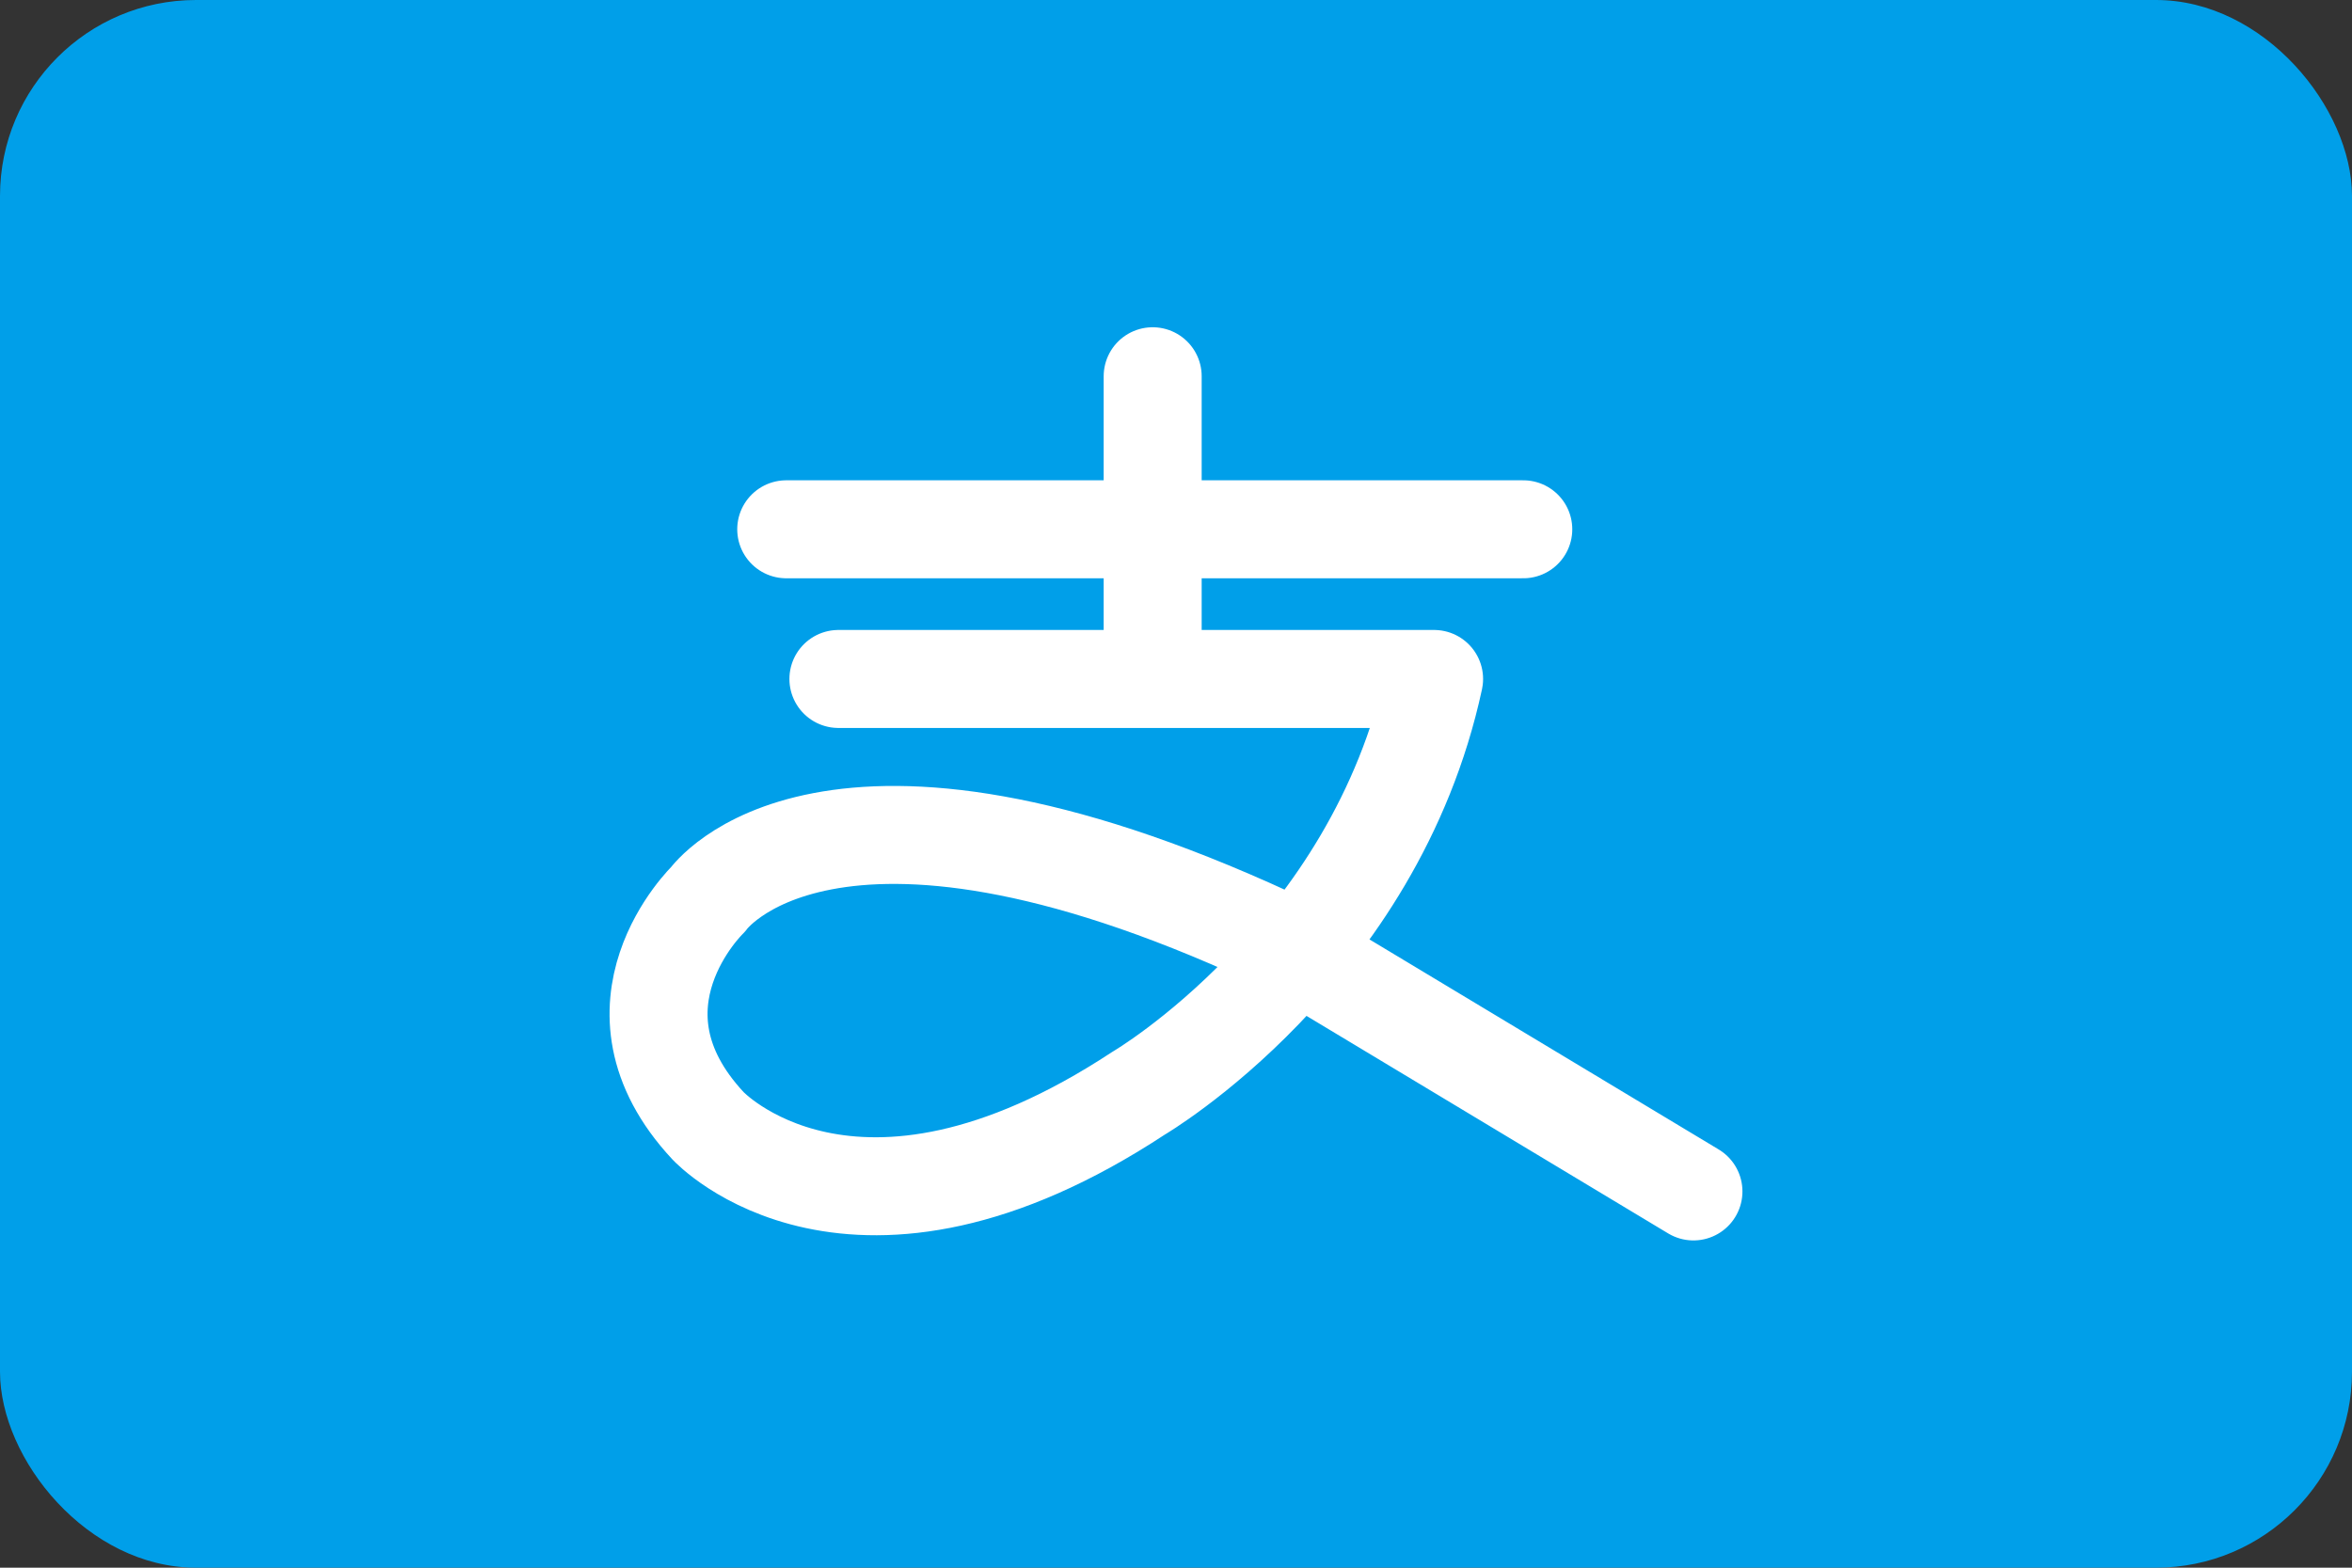
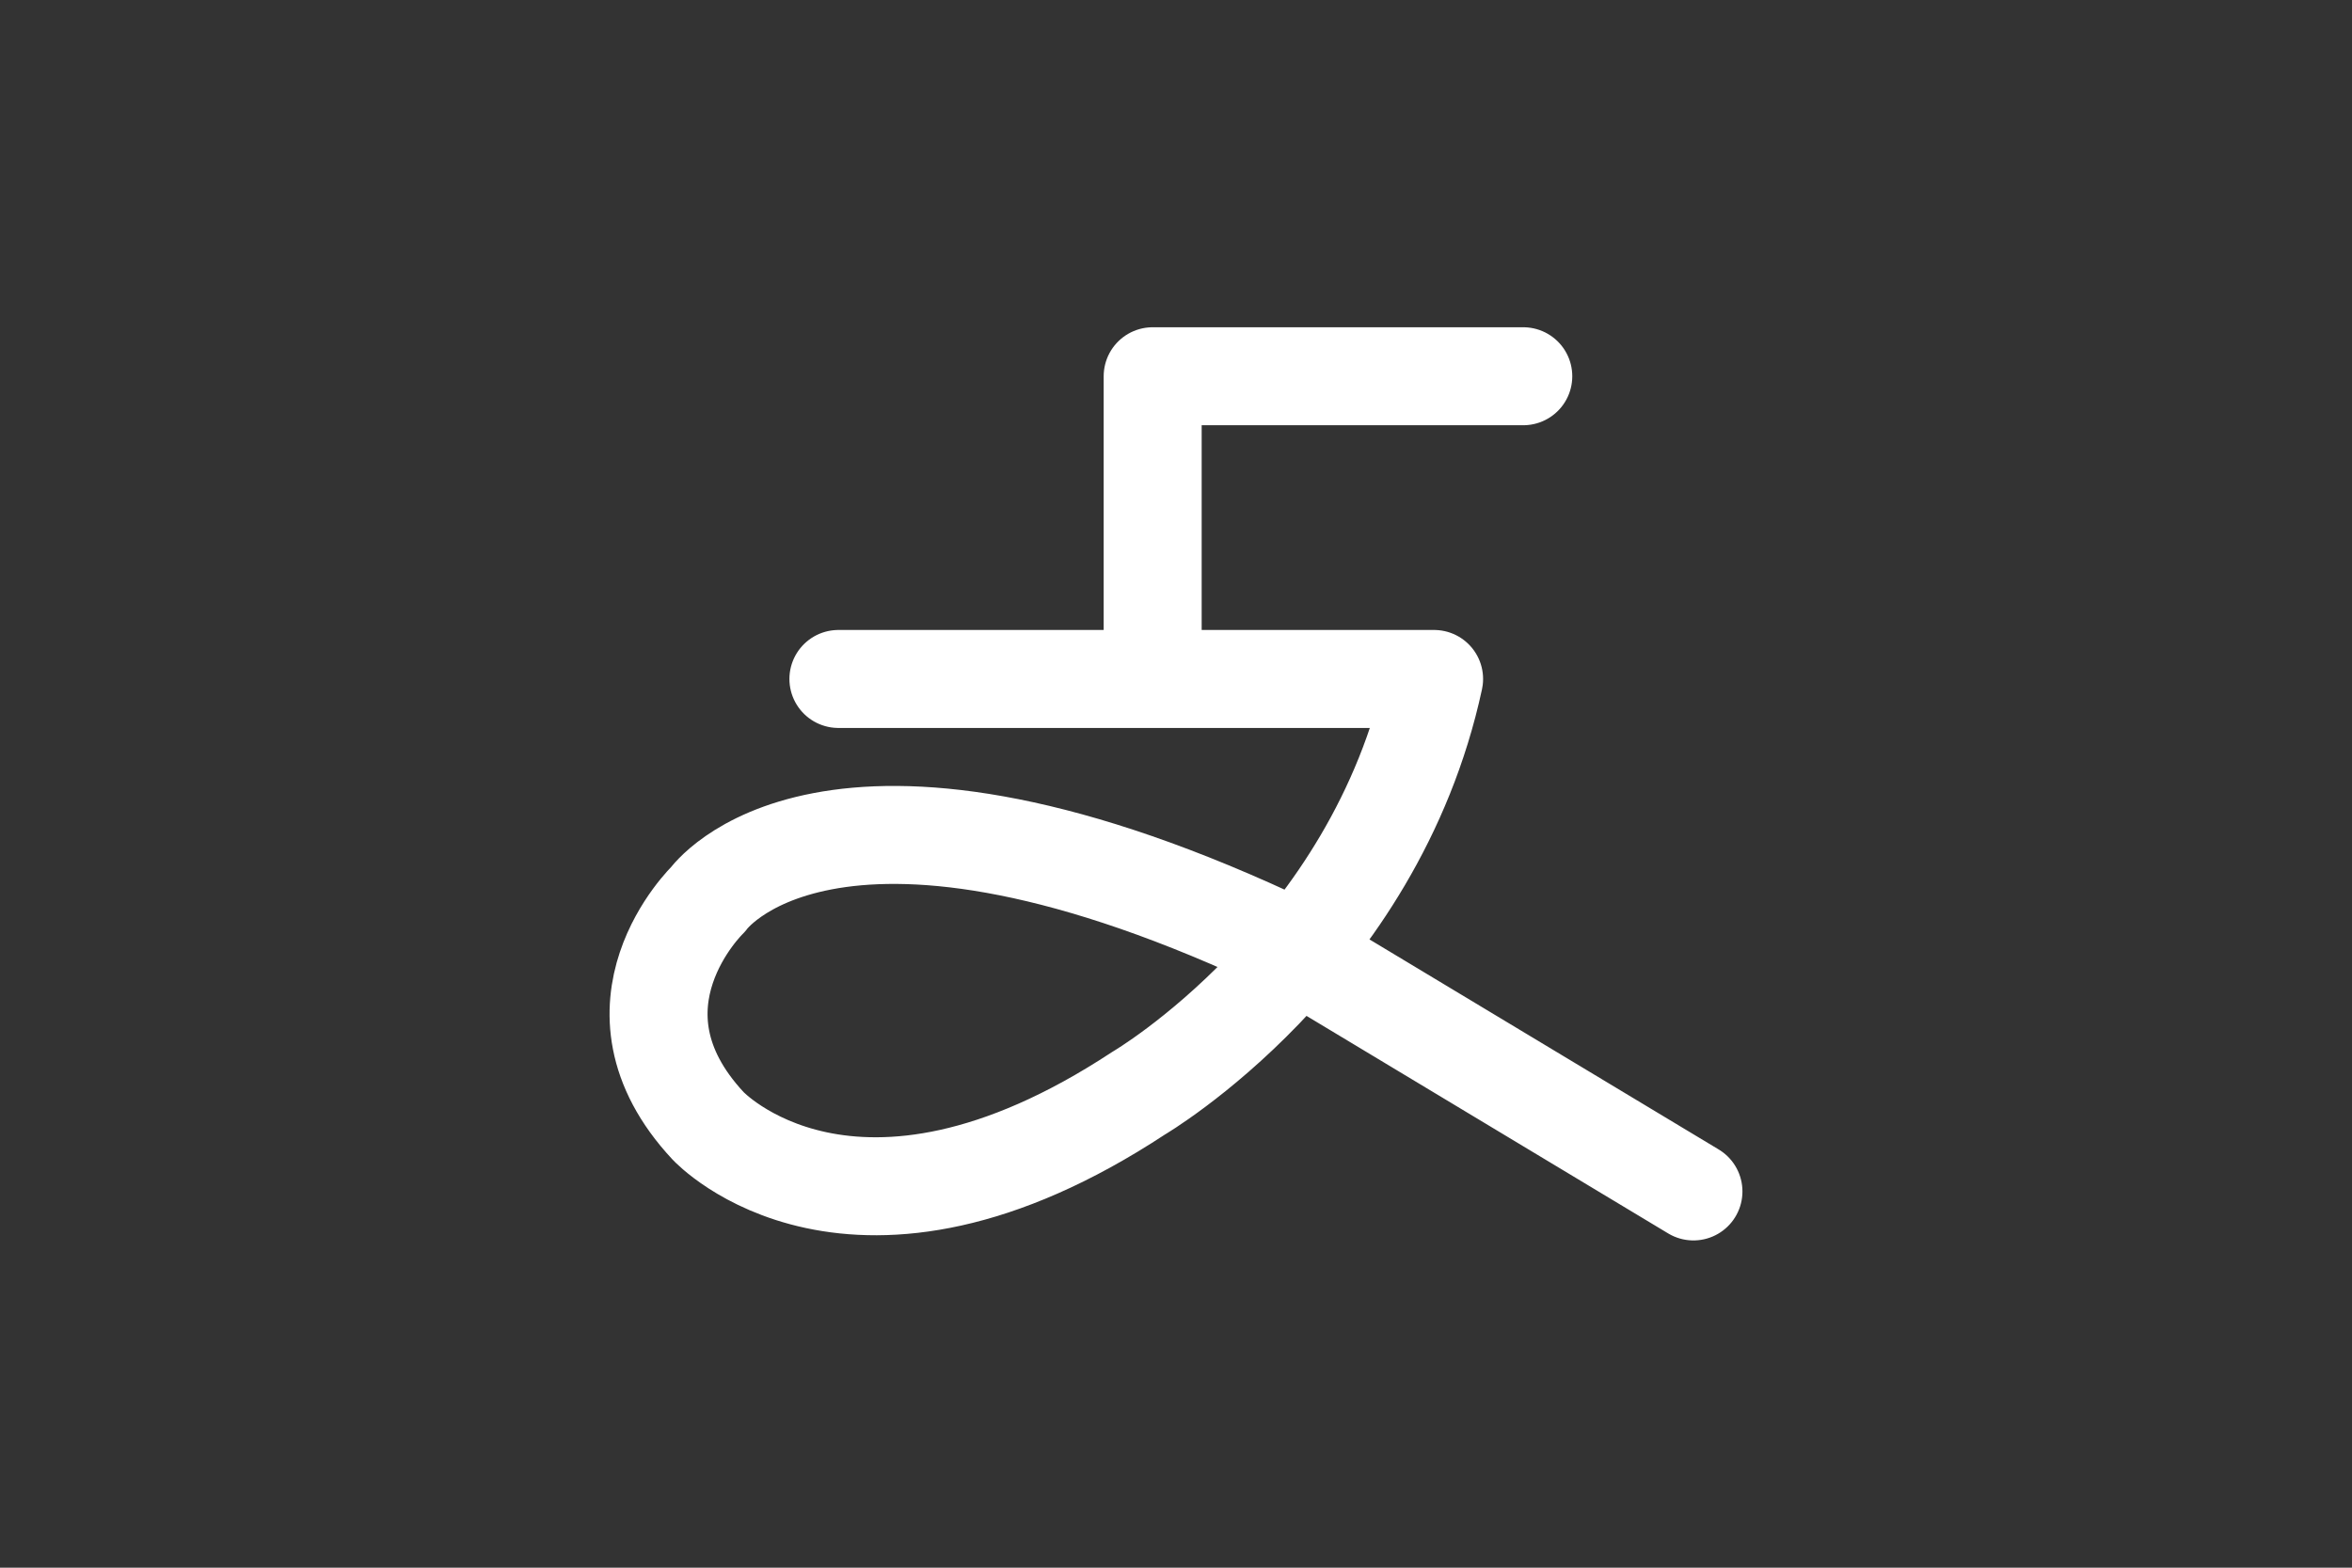
<svg xmlns="http://www.w3.org/2000/svg" width="60" height="40" viewBox="0 0 60 40" fill="none">
  <rect x="0" y="0" width="60" height="40" fill="#333333" stroke="none" />
-   <rect width="60" height="40" rx="5" fill="#009FE9" />
-   <path d="M21.388 17.324H36.584C35.066 24.363 29.05 27.891 29.05 27.891C21.75 32.698 18.064 28.727 18.064 28.727C15.22 25.676 18.064 22.946 18.064 22.946C18.064 22.946 21.069 18.674 32.41 23.909L43.2 30.4M29.405 17.324V9.6M20.057 13.505H38.859" stroke="white" stroke-width="2.5" stroke-miterlimit="10" stroke-linecap="round" stroke-linejoin="round" />
+   <path d="M21.388 17.324H36.584C35.066 24.363 29.05 27.891 29.05 27.891C21.75 32.698 18.064 28.727 18.064 28.727C15.22 25.676 18.064 22.946 18.064 22.946C18.064 22.946 21.069 18.674 32.41 23.909L43.2 30.4M29.405 17.324V9.6H38.859" stroke="white" stroke-width="2.5" stroke-miterlimit="10" stroke-linecap="round" stroke-linejoin="round" />
</svg>